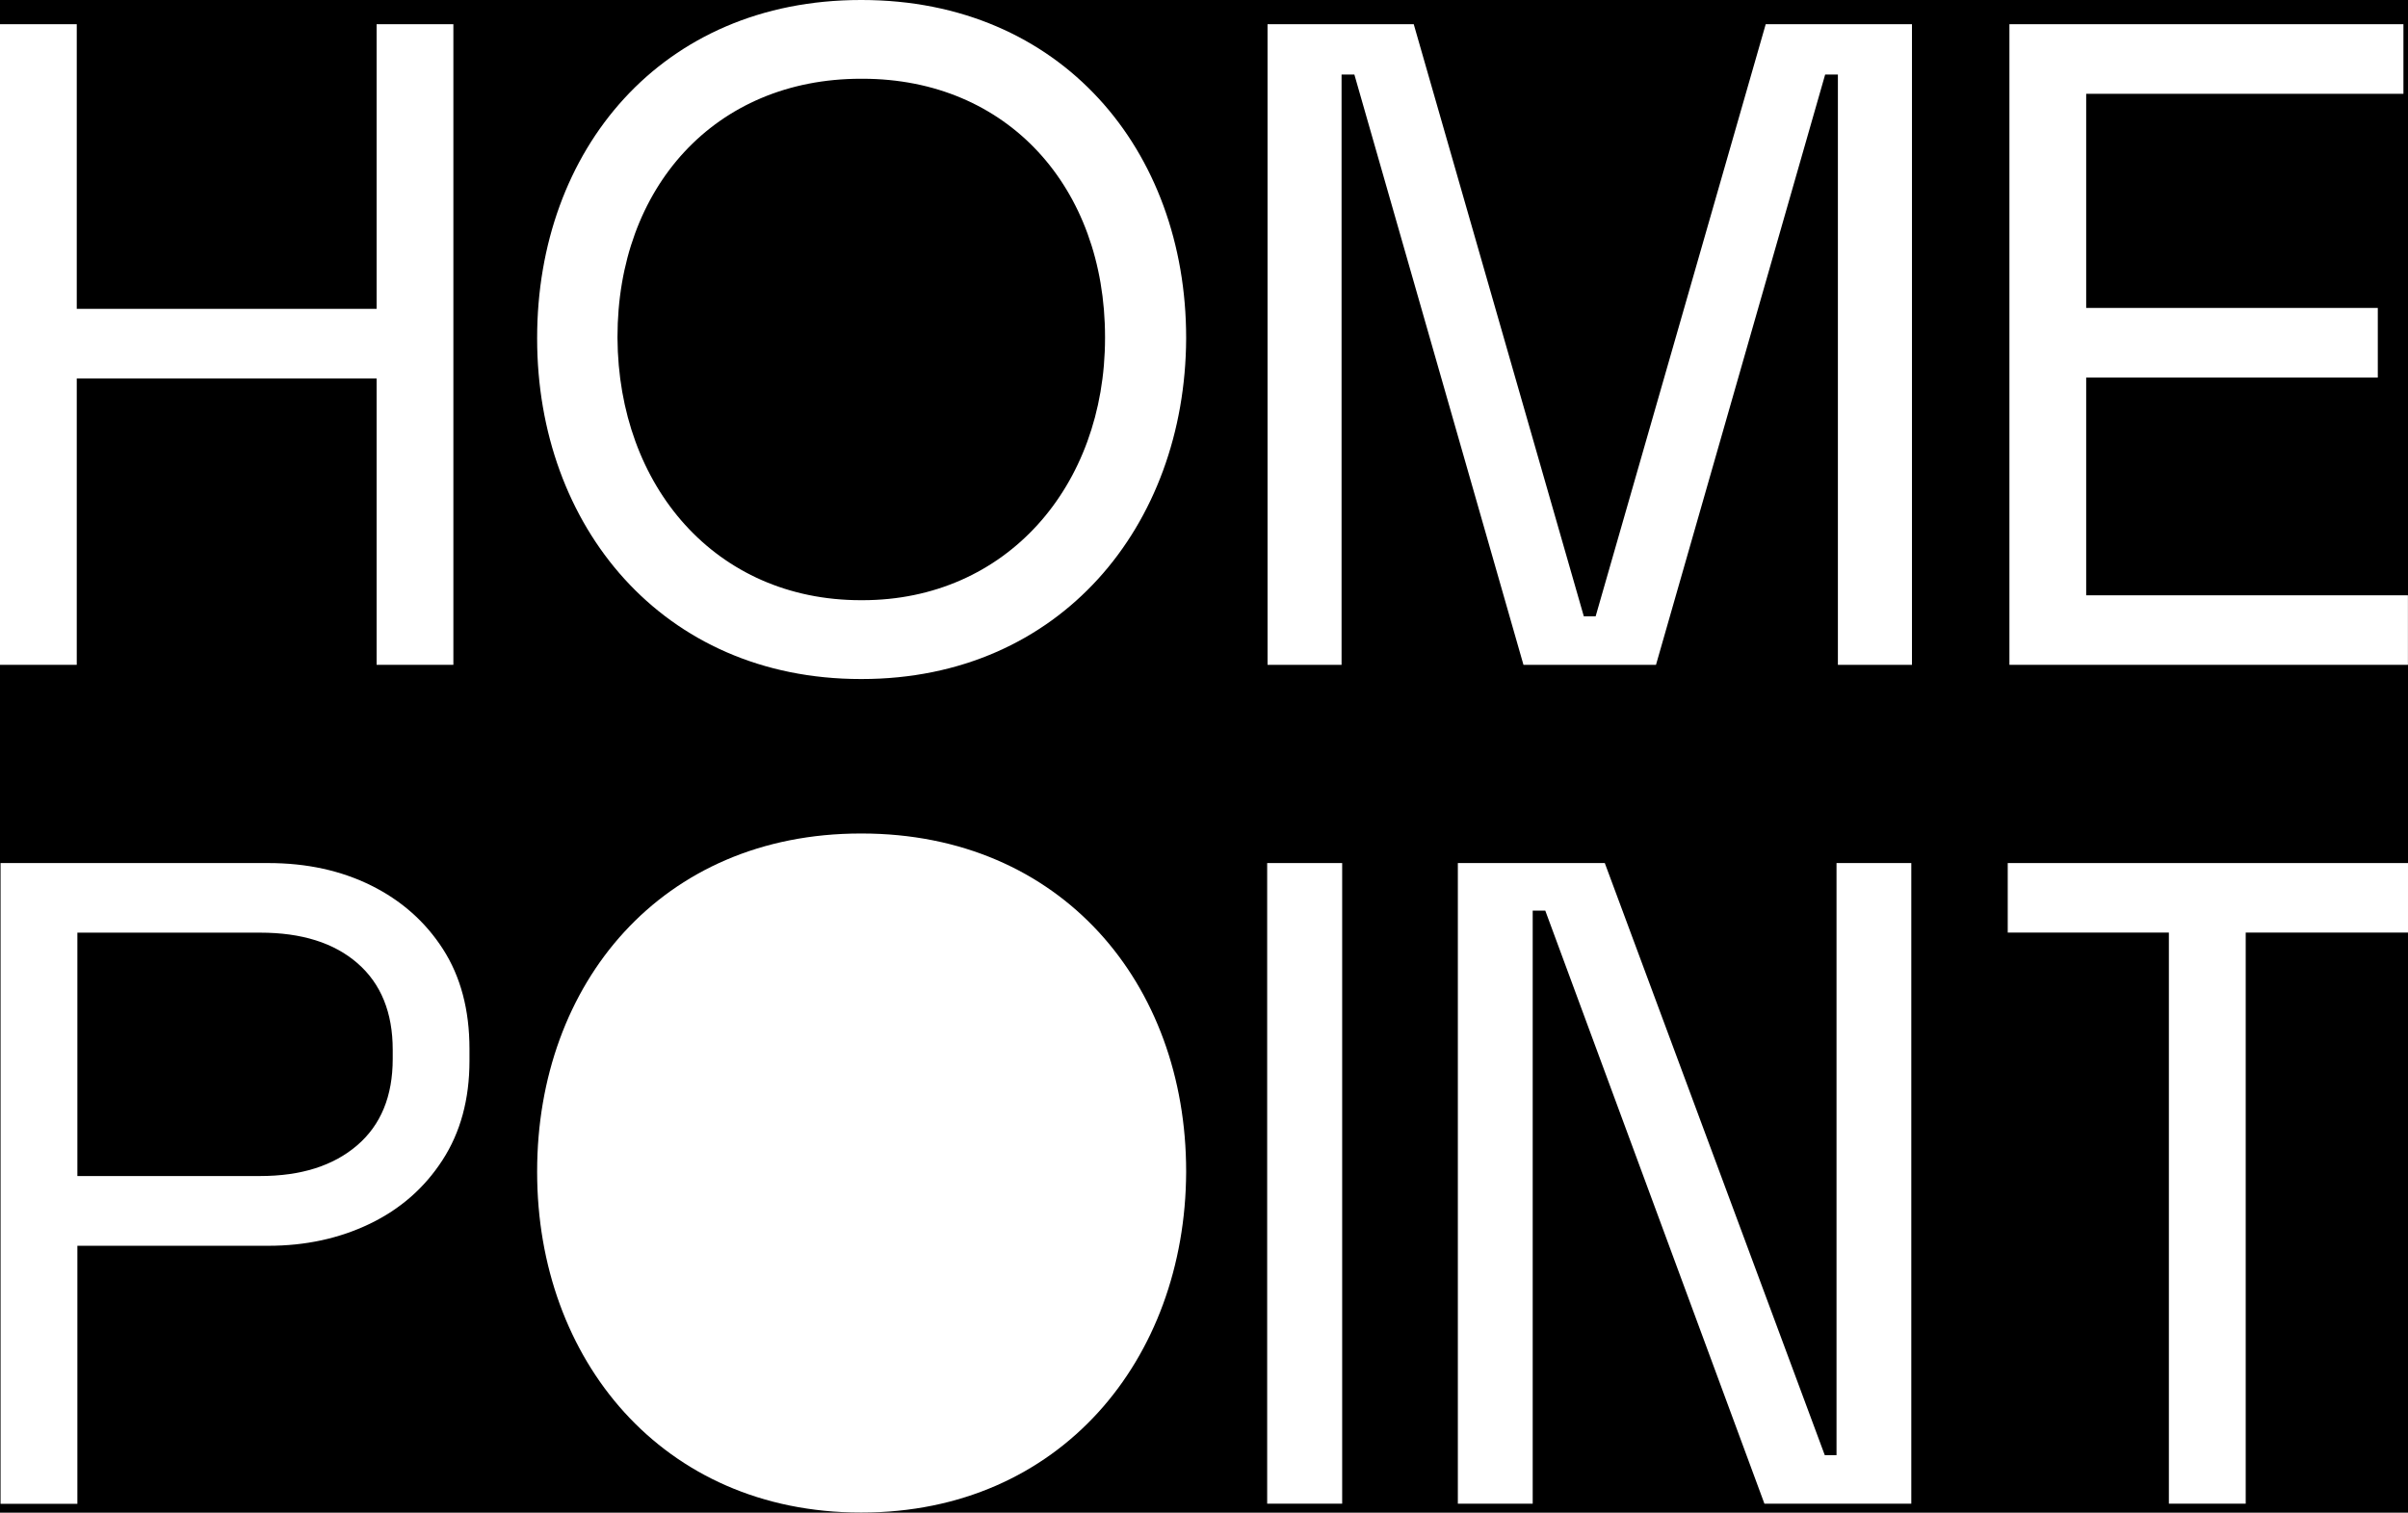
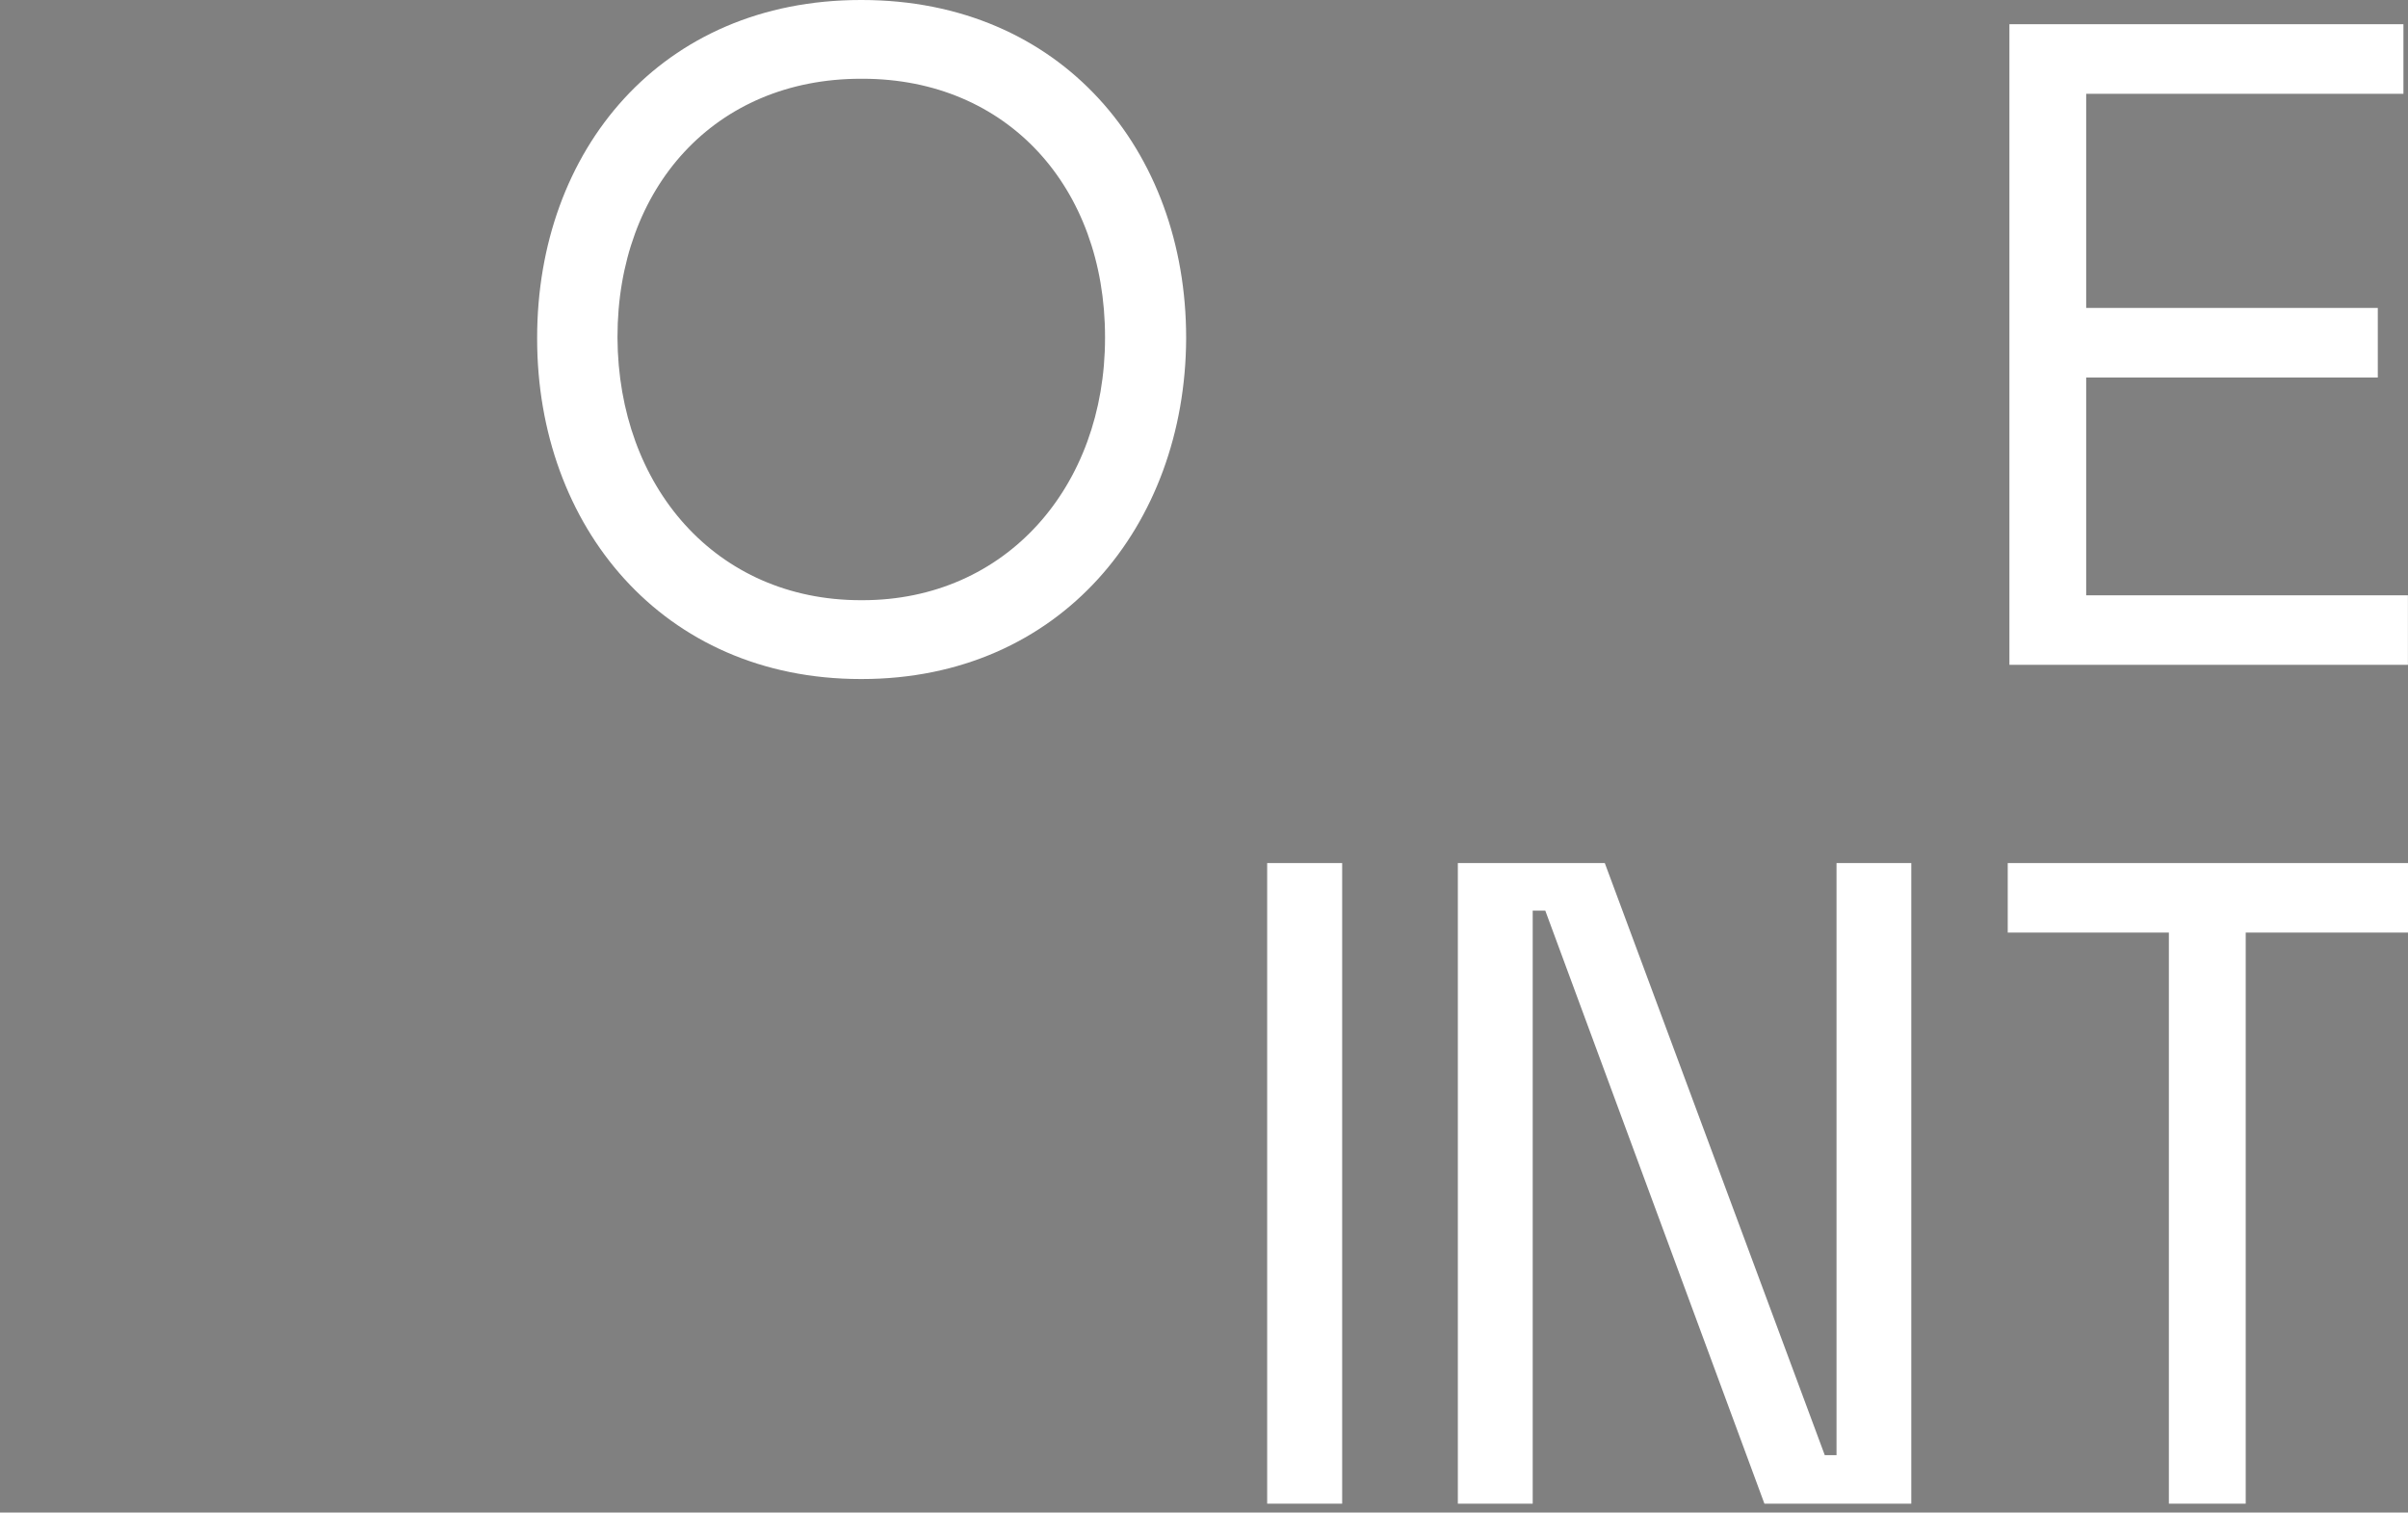
<svg xmlns="http://www.w3.org/2000/svg" width="234" height="147" viewBox="0 0 234 147" fill="none">
  <rect x="0" y="0" width="234" height="147" fill="#808080" stroke="none" />
  <g clip-path="url(#clip0_1529_3187)">
-     <rect width="234" height="147" fill="black" />
-     <path d="M0 64.613V2.353H7.459V30.016H36.598V2.353H44.057V64.613H36.598V36.78H7.459V64.613H0Z" fill="white" />
-     <path d="M123.176 64.613V2.353H137.382L153.909 59.899H155.058L171.585 2.353H185.798V64.613H178.599V7.246H177.361L160.923 64.613H148.044L131.613 7.246H130.368V64.613H123.176Z" fill="white" />
    <path d="M195.268 64.613V2.353H233.556V9.117H202.727V29.927H231.065V36.691H202.727V57.857H233.993V64.613H195.268Z" fill="white" />
    <path d="M107.383 32.837C107.383 47.285 97.766 58.332 83.812 58.332H83.657C69.547 58.332 60.086 47.278 60.005 32.837V32.756C60.005 18.234 69.466 7.654 83.657 7.654H83.812C97.922 7.654 107.383 18.234 107.383 32.756V32.837ZM83.731 0H83.649C64.253 0 52.197 14.604 52.197 32.837V32.919C52.197 51.079 64.335 65.994 83.649 65.994H83.731C103.046 65.994 115.183 51.071 115.265 32.919V32.837C115.265 14.604 103.127 0 83.731 0Z" fill="white" />
-     <path d="M52.197 113.925V113.843C52.197 95.609 64.261 81.006 83.649 81.006H83.731C103.127 81.006 115.265 95.609 115.265 113.843V113.925C115.19 132.085 103.046 147 83.731 147H83.649C64.335 147 52.197 132.077 52.197 113.925Z" fill="white" />
-     <path d="M7.519 114.296H25.284C29.251 114.296 32.387 113.301 34.7 111.319C37.014 109.337 38.163 106.53 38.163 102.915V102.024C38.163 98.408 37.021 95.602 34.745 93.62C32.461 91.63 29.31 90.643 25.284 90.643H7.519V114.304V114.296ZM0.053 146.139V83.879H26.077C29.807 83.879 33.136 84.607 36.072 86.062C39.001 87.517 41.329 89.573 43.049 92.246C44.762 94.912 45.622 98.148 45.622 101.942V103.1C45.622 106.835 44.747 110.057 42.997 112.752C41.247 115.454 38.897 117.511 35.939 118.936C32.973 120.362 29.688 121.075 26.077 121.075H7.519V146.154H0.053V146.139Z" fill="white" />
    <path d="M130.427 83.879H123.139V146.139H130.427V83.879Z" fill="white" />
    <path d="M141.668 146.139V83.879H155.948L177.324 141.424H178.466V83.879H185.732V146.139H171.459L150.165 88.504H148.942V146.139H141.668Z" fill="white" />
    <path d="M210.763 146.139V90.635H195.104V83.879H234V90.635H218.229V146.139H210.763Z" fill="white" />
  </g>
  <defs>
    <clipPath id="clip0_1529_3187">
      <rect width="234" height="147" fill="white" />
    </clipPath>
  </defs>
</svg>